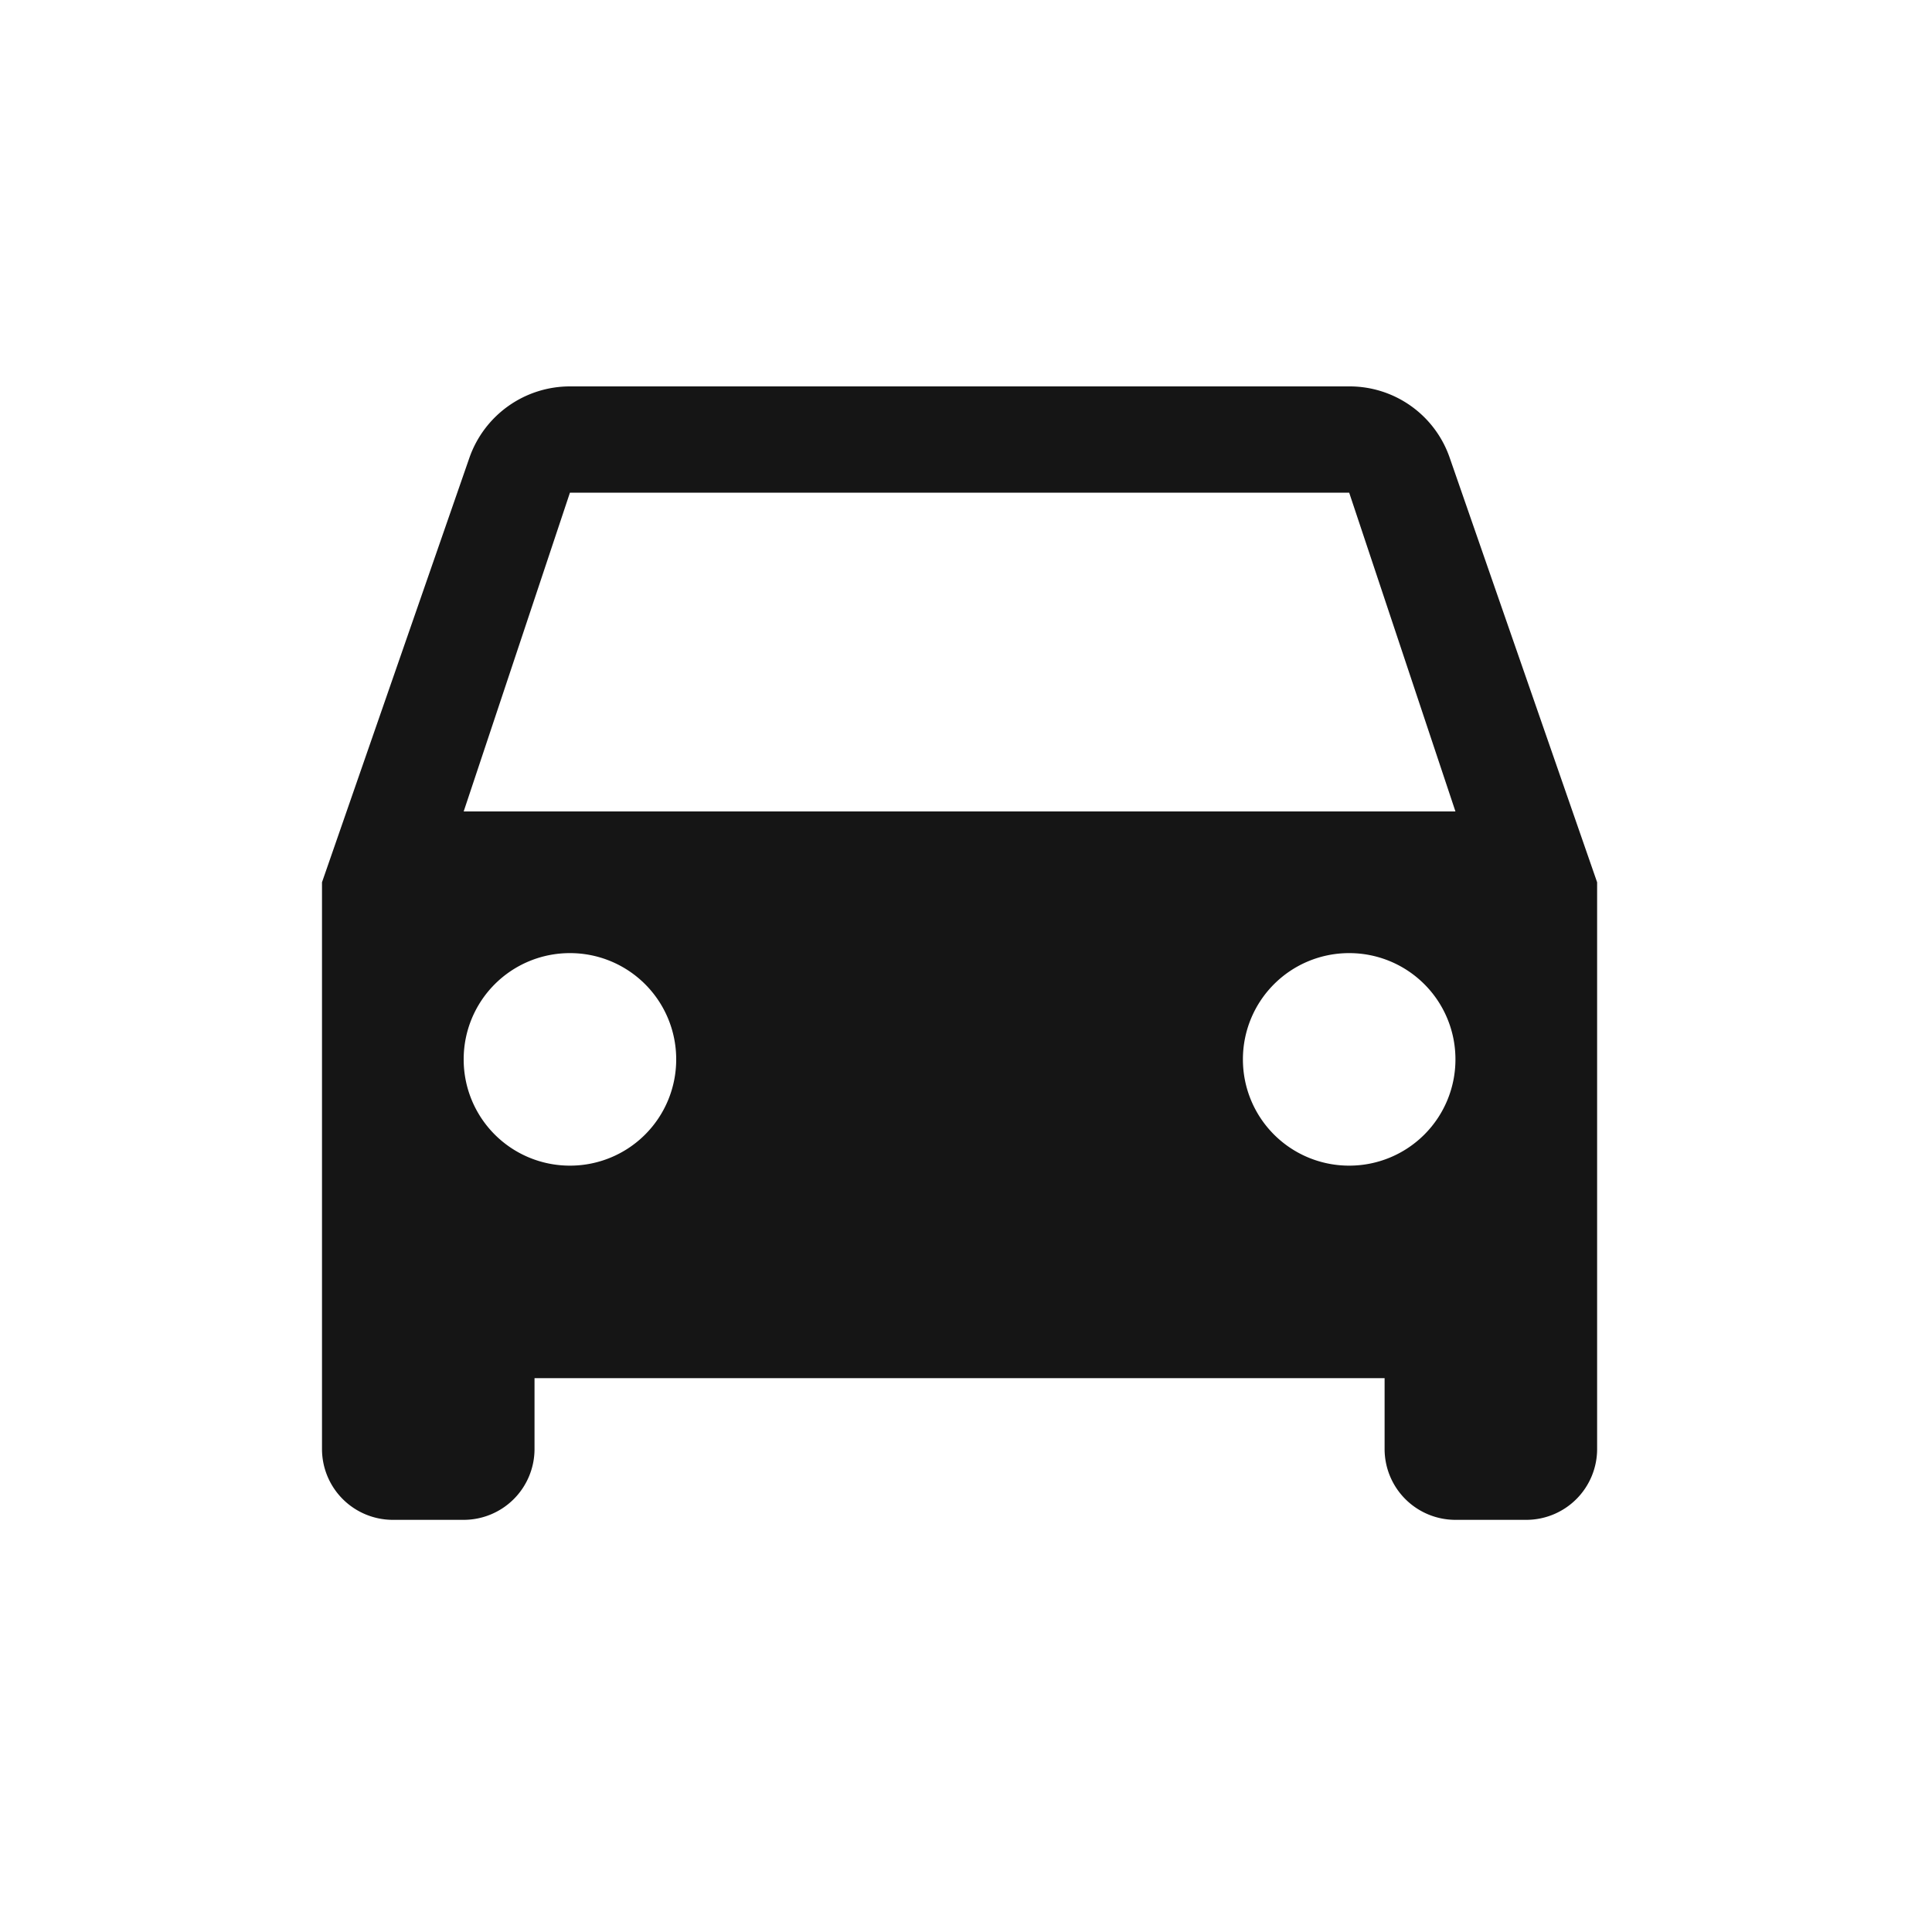
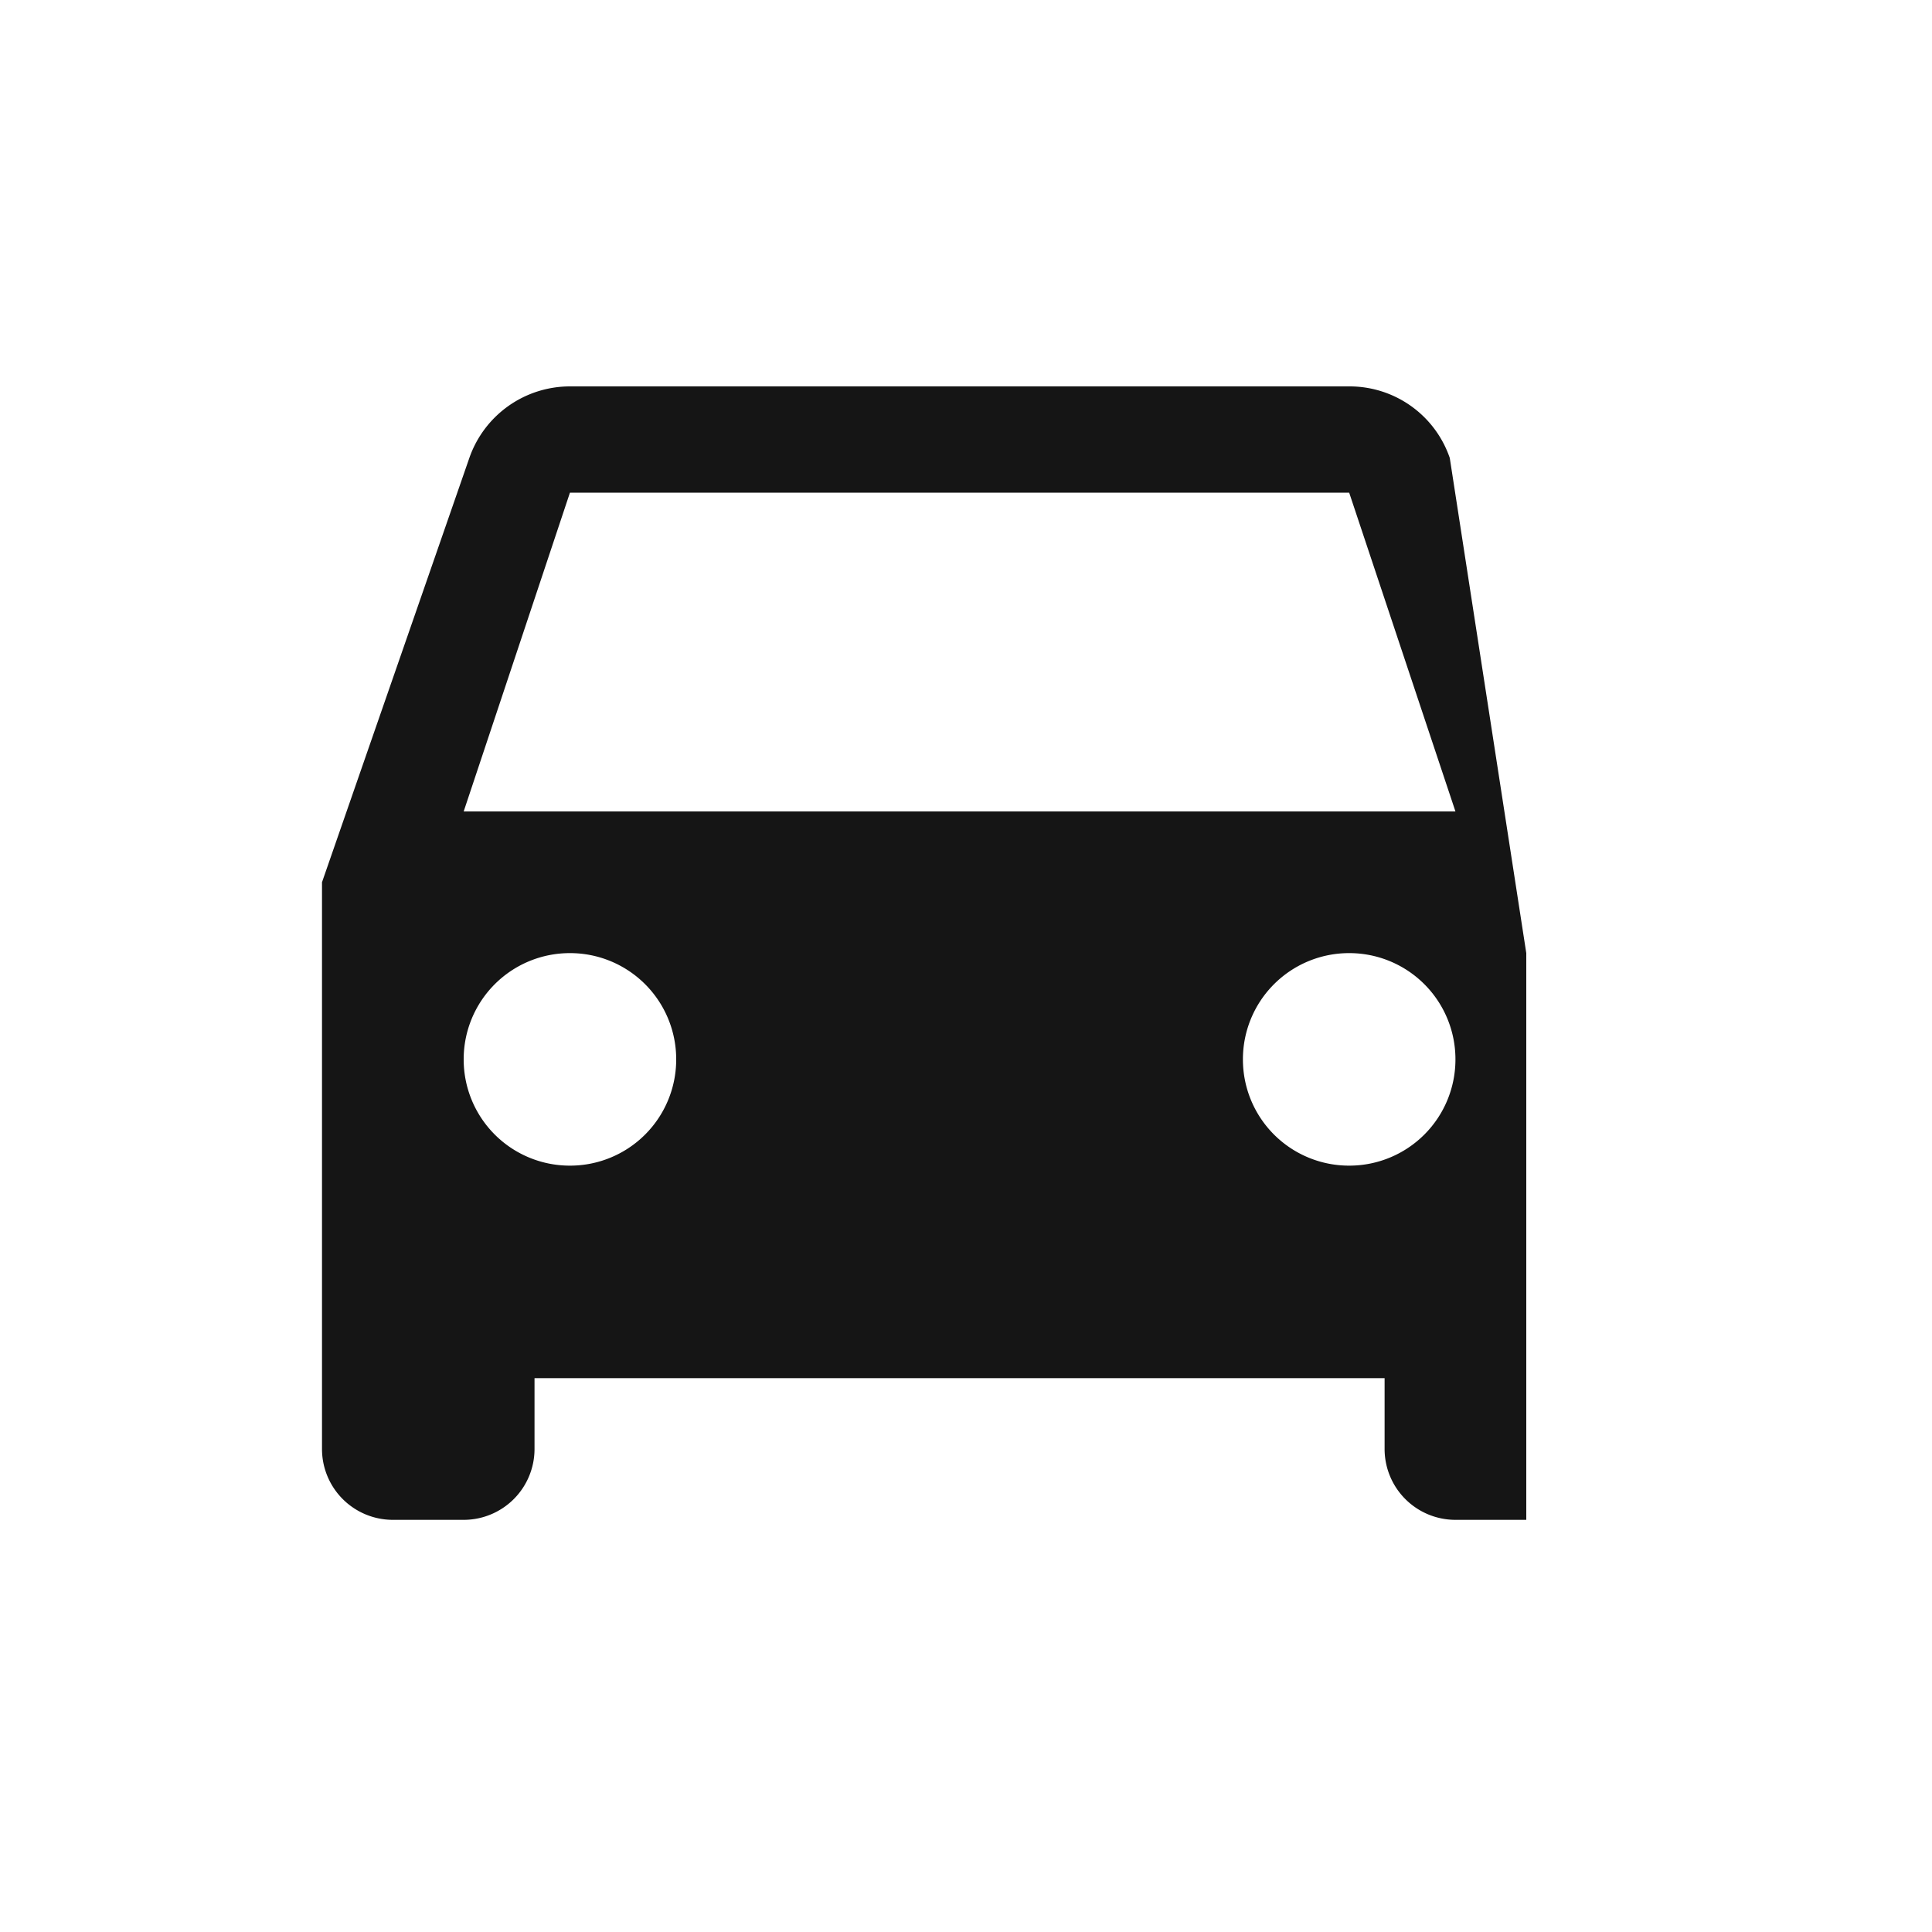
<svg xmlns="http://www.w3.org/2000/svg" width="30" height="30" viewBox="0 0 30 30">
  <g id="auto" transform="translate(-394 -1135)">
-     <path id="Tracciato_52" data-name="Tracciato 52" d="M0,0A1.644,1.644,0,0,0-1.562-1.111h-12.1A1.654,1.654,0,0,0-15.224,0l-2.288,6.589v8.8a1.1,1.1,0,0,0,1.1,1.1h1.1a1.1,1.1,0,0,0,1.1-1.1v-1.1h13.2v1.1a1.1,1.1,0,0,0,1.1,1.1h1.1a1.1,1.1,0,0,0,1.1-1.1v-8.8ZM-13.662,10.989a1.648,1.648,0,0,1-1.65-1.65,1.648,1.648,0,0,1,1.65-1.65,1.648,1.648,0,0,1,1.65,1.65,1.648,1.648,0,0,1-1.65,1.65m12.1,0a1.648,1.648,0,0,1-1.65-1.65,1.648,1.648,0,0,1,1.65-1.65,1.648,1.648,0,0,1,1.65,1.65,1.648,1.648,0,0,1-1.65,1.65m-13.75-5.5,1.65-4.95h12.1l1.65,4.95Z" transform="translate(416.512 1142.111)" fill="#151515" />
-     <rect id="Rettangolo_956" data-name="Rettangolo 956" width="30" height="30" transform="translate(394 1135)" fill="none" />
+     <path id="Tracciato_52" data-name="Tracciato 52" d="M0,0A1.644,1.644,0,0,0-1.562-1.111h-12.1A1.654,1.654,0,0,0-15.224,0l-2.288,6.589v8.8a1.1,1.1,0,0,0,1.1,1.1h1.1a1.1,1.1,0,0,0,1.1-1.1v-1.1h13.2v1.1a1.1,1.1,0,0,0,1.1,1.1h1.1v-8.8ZM-13.662,10.989a1.648,1.648,0,0,1-1.65-1.65,1.648,1.648,0,0,1,1.65-1.65,1.648,1.648,0,0,1,1.65,1.65,1.648,1.648,0,0,1-1.65,1.65m12.1,0a1.648,1.648,0,0,1-1.65-1.65,1.648,1.648,0,0,1,1.65-1.65,1.648,1.648,0,0,1,1.65,1.65,1.648,1.648,0,0,1-1.65,1.65m-13.75-5.5,1.65-4.95h12.1l1.65,4.95Z" transform="translate(416.512 1142.111)" fill="#151515" />
  </g>
</svg>